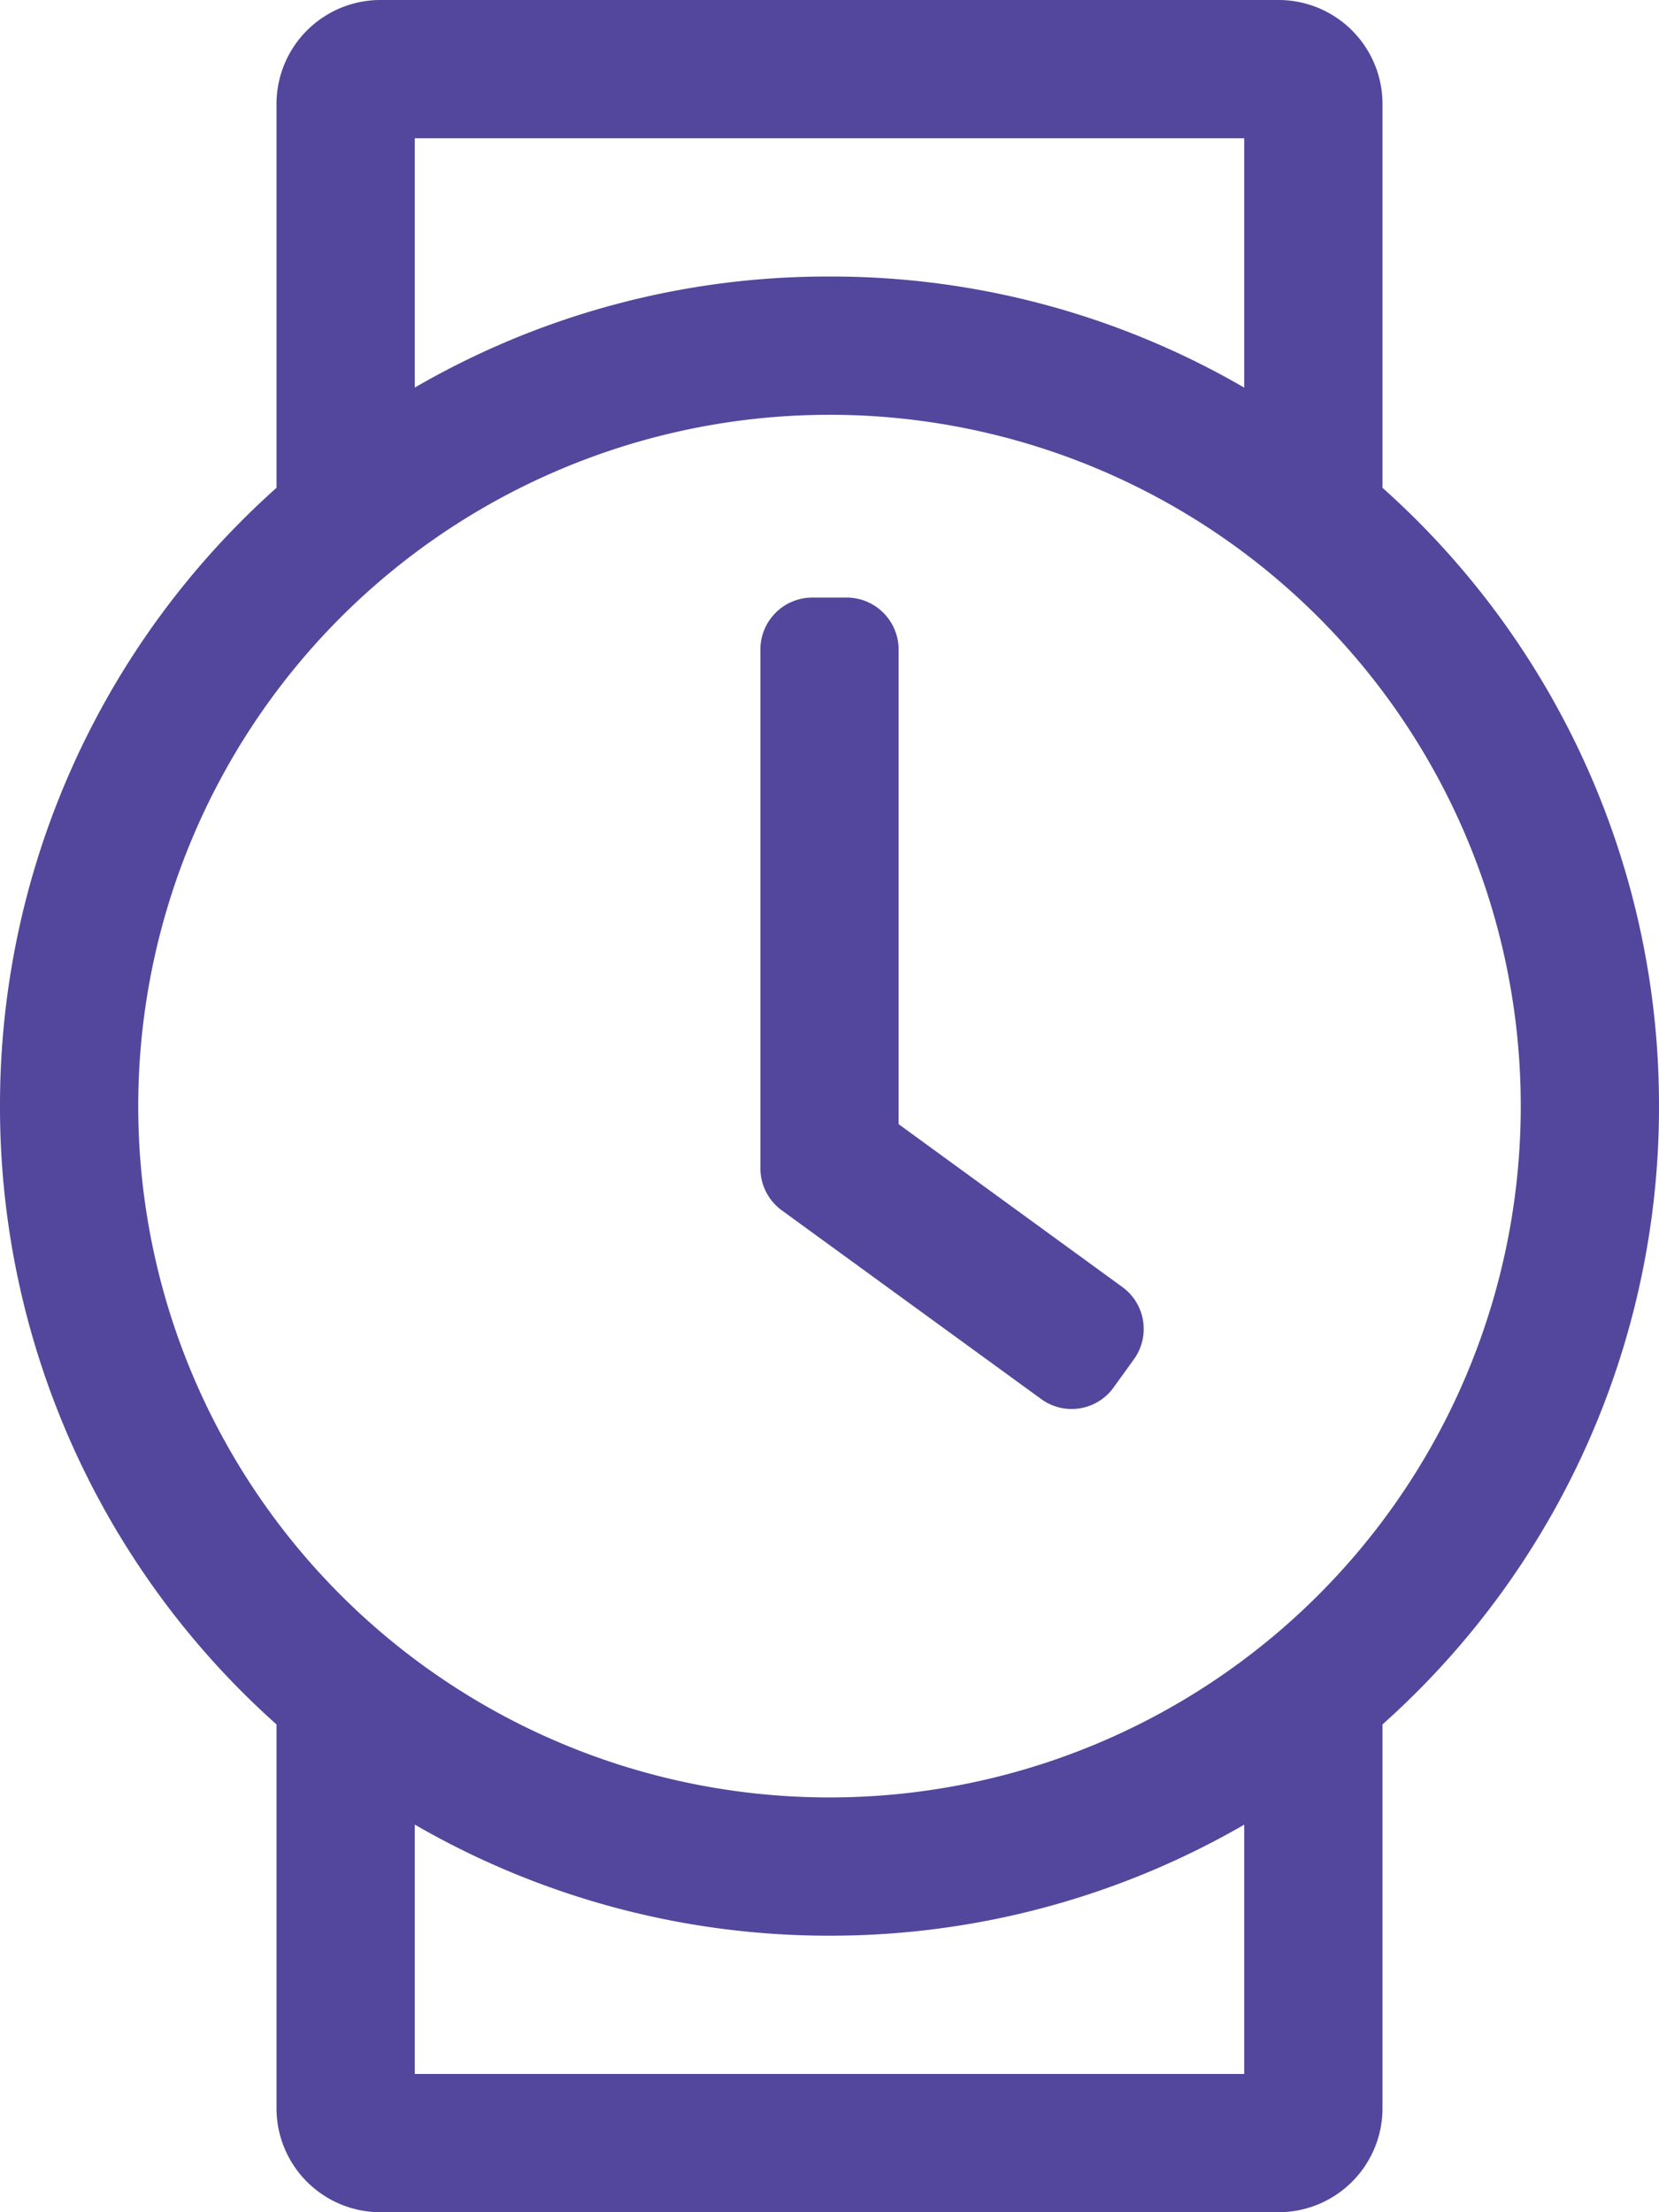
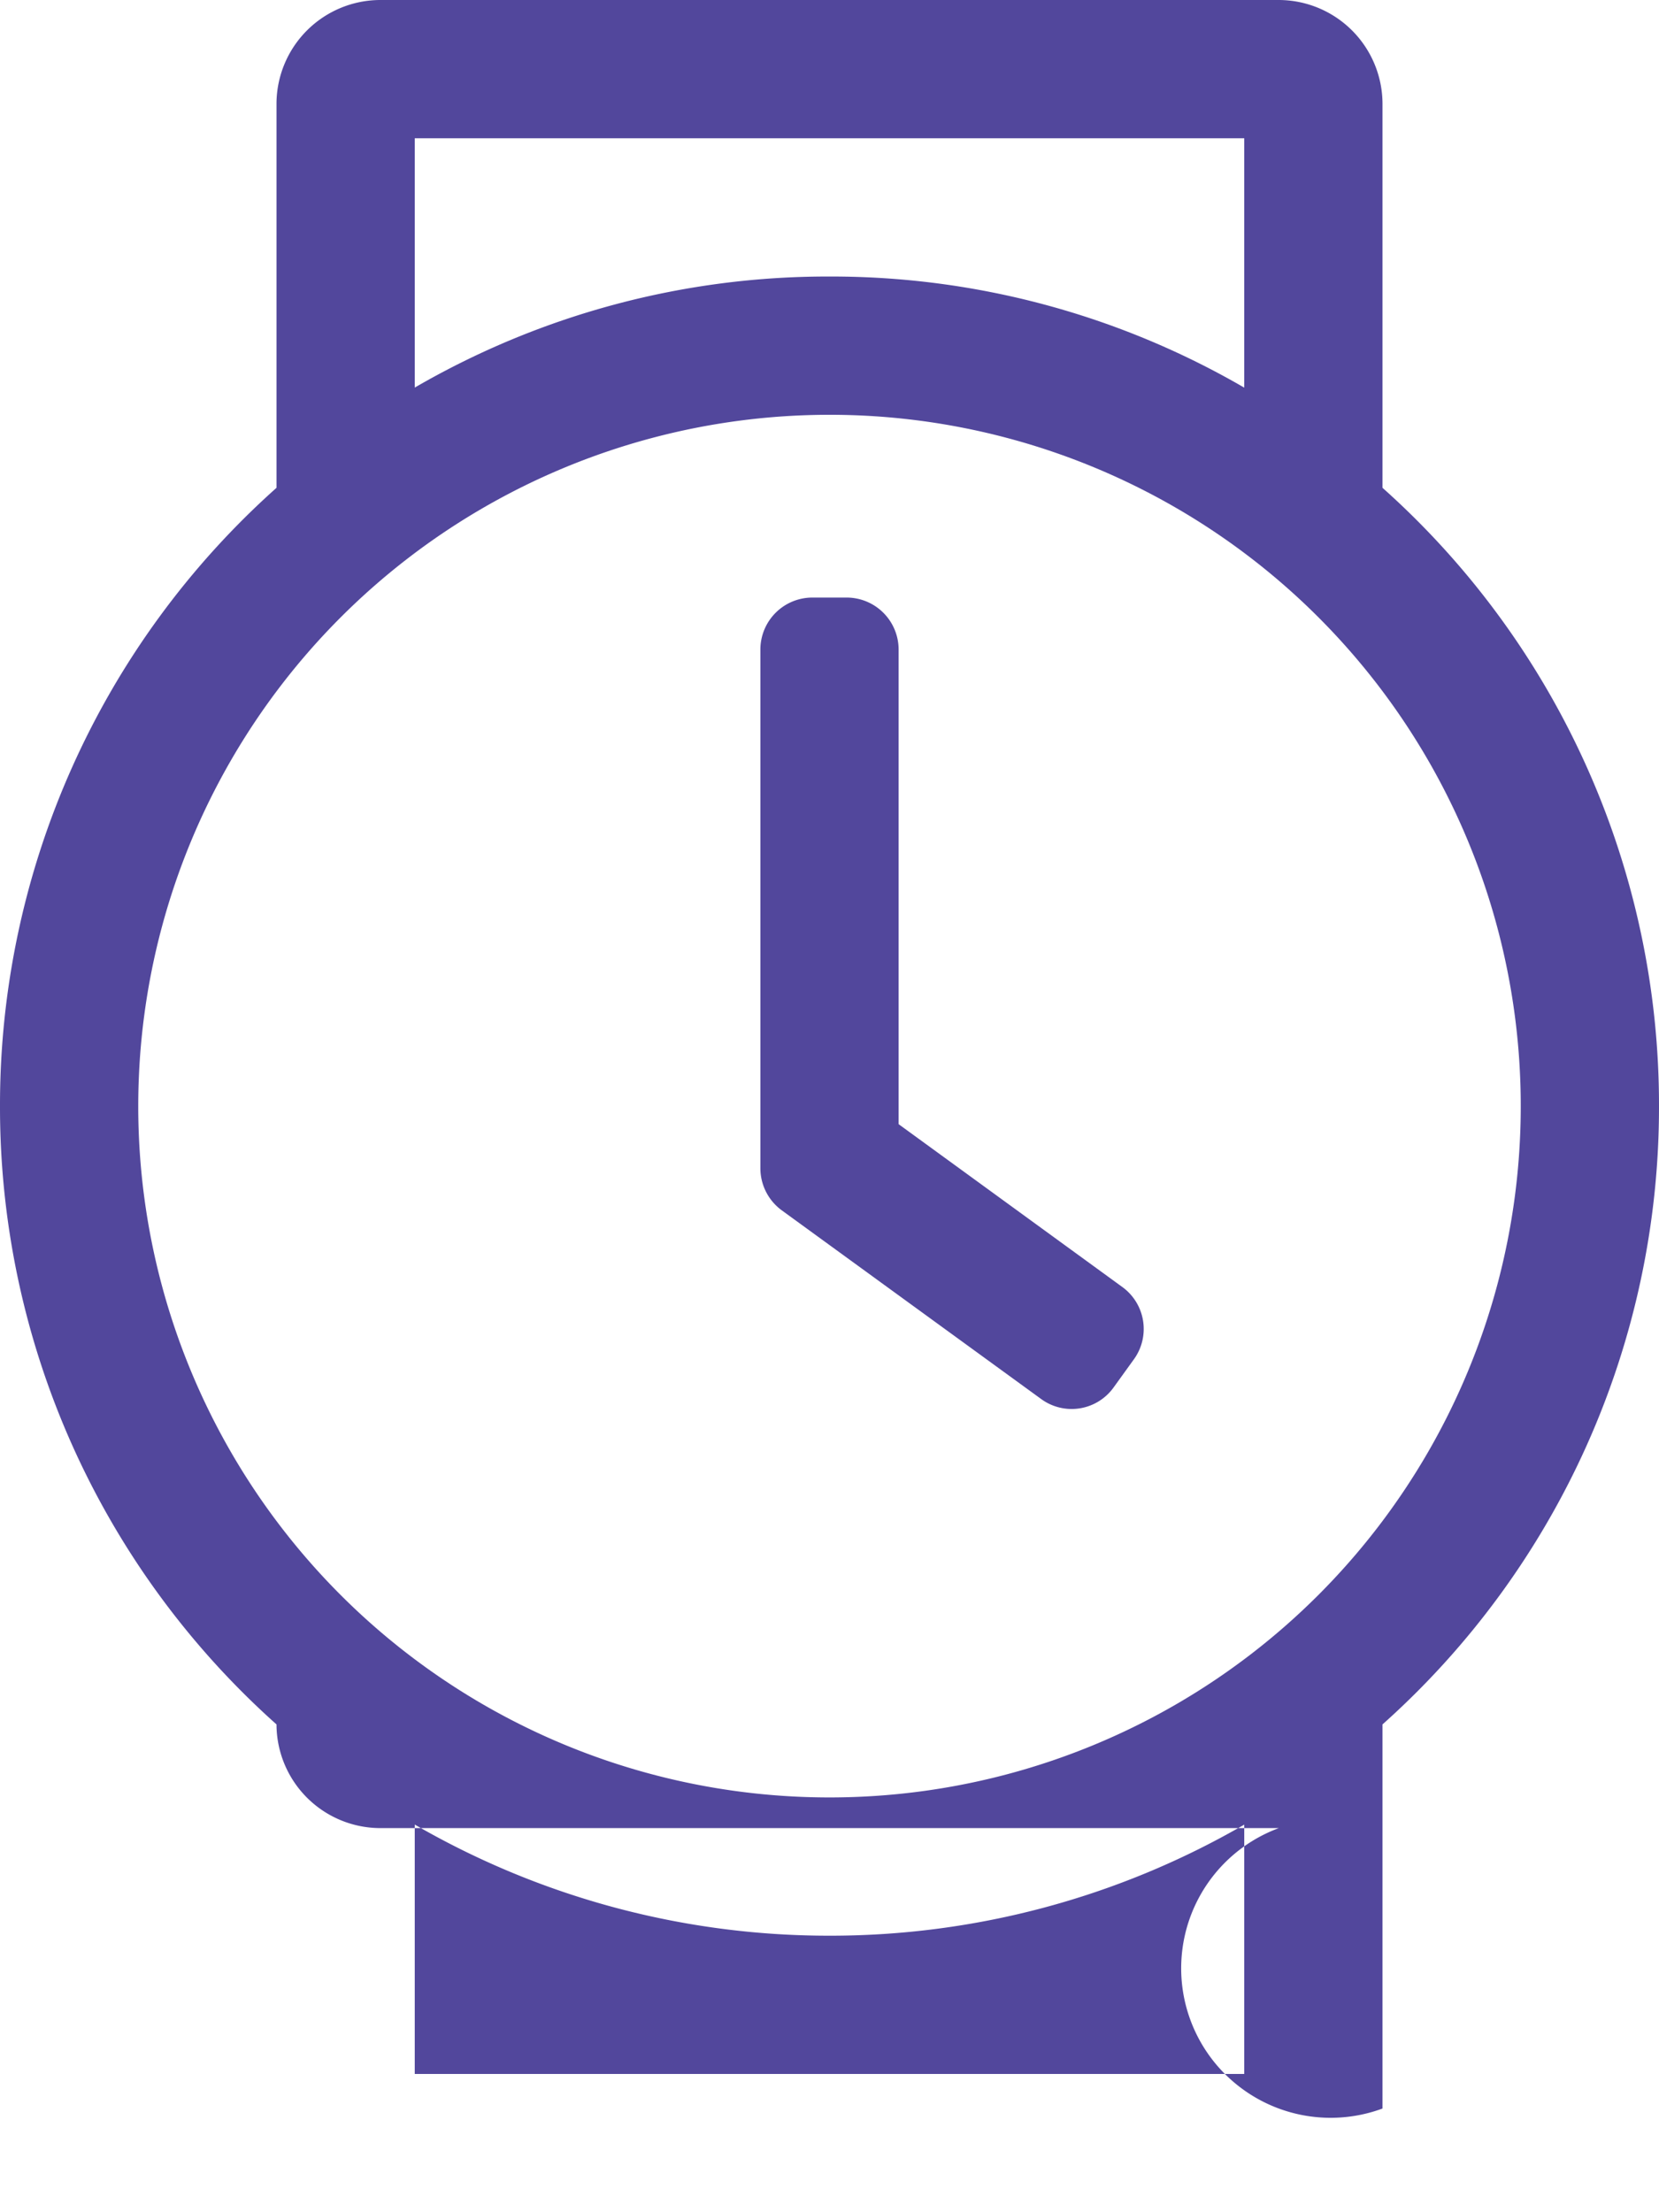
<svg xmlns="http://www.w3.org/2000/svg" width="82.5" height="110" viewBox="0 0 82.5 110">
-   <path id="Trazado_657" data-name="Trazado 657" d="M27.5-71.994v-19.1a5.171,5.171,0,0,0-5.156-5.156H-22.344A5.171,5.171,0,0,0-27.5-91.094v19.1A41.129,41.129,0,0,0-41.25-41.25,41.129,41.129,0,0,0-27.5-10.506v19.1a5.171,5.171,0,0,0,5.156,5.156H22.344A5.171,5.171,0,0,0,27.5,8.594v-19.1A41.129,41.129,0,0,0,41.25-41.25,41.129,41.129,0,0,0,27.5-71.994ZM-20.625-89.375h41.25v12.4A40.882,40.882,0,0,0,0-82.5a40.882,40.882,0,0,0-20.625,5.522Zm41.25,96.25h-41.25v-12.4A41.1,41.1,0,0,0,0,0,41.1,41.1,0,0,0,20.625-5.522ZM0-6.875A34.365,34.365,0,0,1-34.375-41.25,34.379,34.379,0,0,1,0-75.625,34.365,34.365,0,0,1,34.375-41.25,34.365,34.365,0,0,1,0-6.875ZM10.527-26.684a2.567,2.567,0,0,0,3.588-.559l1.01-1.4a2.577,2.577,0,0,0-.559-3.609l-11.129-8.1V-63.959A2.586,2.586,0,0,0,.859-66.537H-.859a2.586,2.586,0,0,0-2.578,2.578v25.8a2.594,2.594,0,0,0,1.053,2.084Z" transform="translate(41.25 96.25)" fill="#52479c" />
+   <path id="Trazado_657" data-name="Trazado 657" d="M27.5-71.994v-19.1a5.171,5.171,0,0,0-5.156-5.156H-22.344A5.171,5.171,0,0,0-27.5-91.094v19.1A41.129,41.129,0,0,0-41.25-41.25,41.129,41.129,0,0,0-27.5-10.506a5.171,5.171,0,0,0,5.156,5.156H22.344A5.171,5.171,0,0,0,27.5,8.594v-19.1A41.129,41.129,0,0,0,41.25-41.25,41.129,41.129,0,0,0,27.5-71.994ZM-20.625-89.375h41.25v12.4A40.882,40.882,0,0,0,0-82.5a40.882,40.882,0,0,0-20.625,5.522Zm41.25,96.25h-41.25v-12.4A41.1,41.1,0,0,0,0,0,41.1,41.1,0,0,0,20.625-5.522ZM0-6.875A34.365,34.365,0,0,1-34.375-41.25,34.379,34.379,0,0,1,0-75.625,34.365,34.365,0,0,1,34.375-41.25,34.365,34.365,0,0,1,0-6.875ZM10.527-26.684a2.567,2.567,0,0,0,3.588-.559l1.01-1.4a2.577,2.577,0,0,0-.559-3.609l-11.129-8.1V-63.959A2.586,2.586,0,0,0,.859-66.537H-.859a2.586,2.586,0,0,0-2.578,2.578v25.8a2.594,2.594,0,0,0,1.053,2.084Z" transform="translate(41.25 96.25)" fill="#52479c" />
</svg>